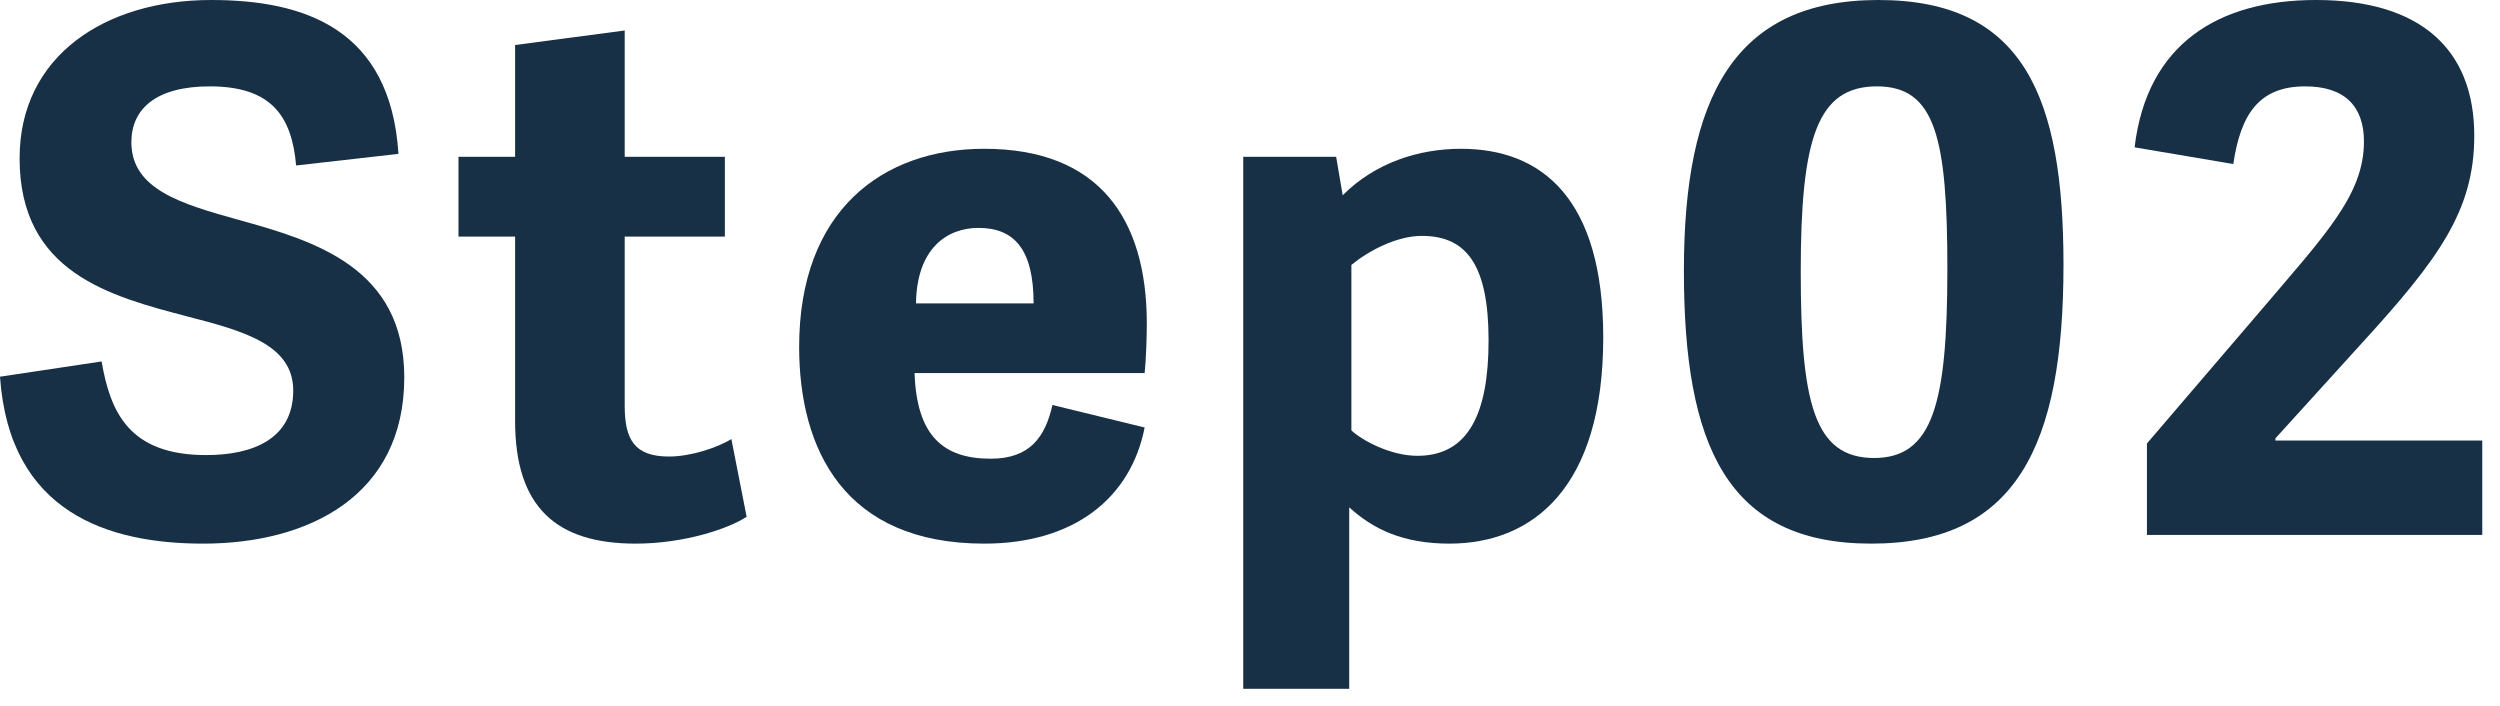
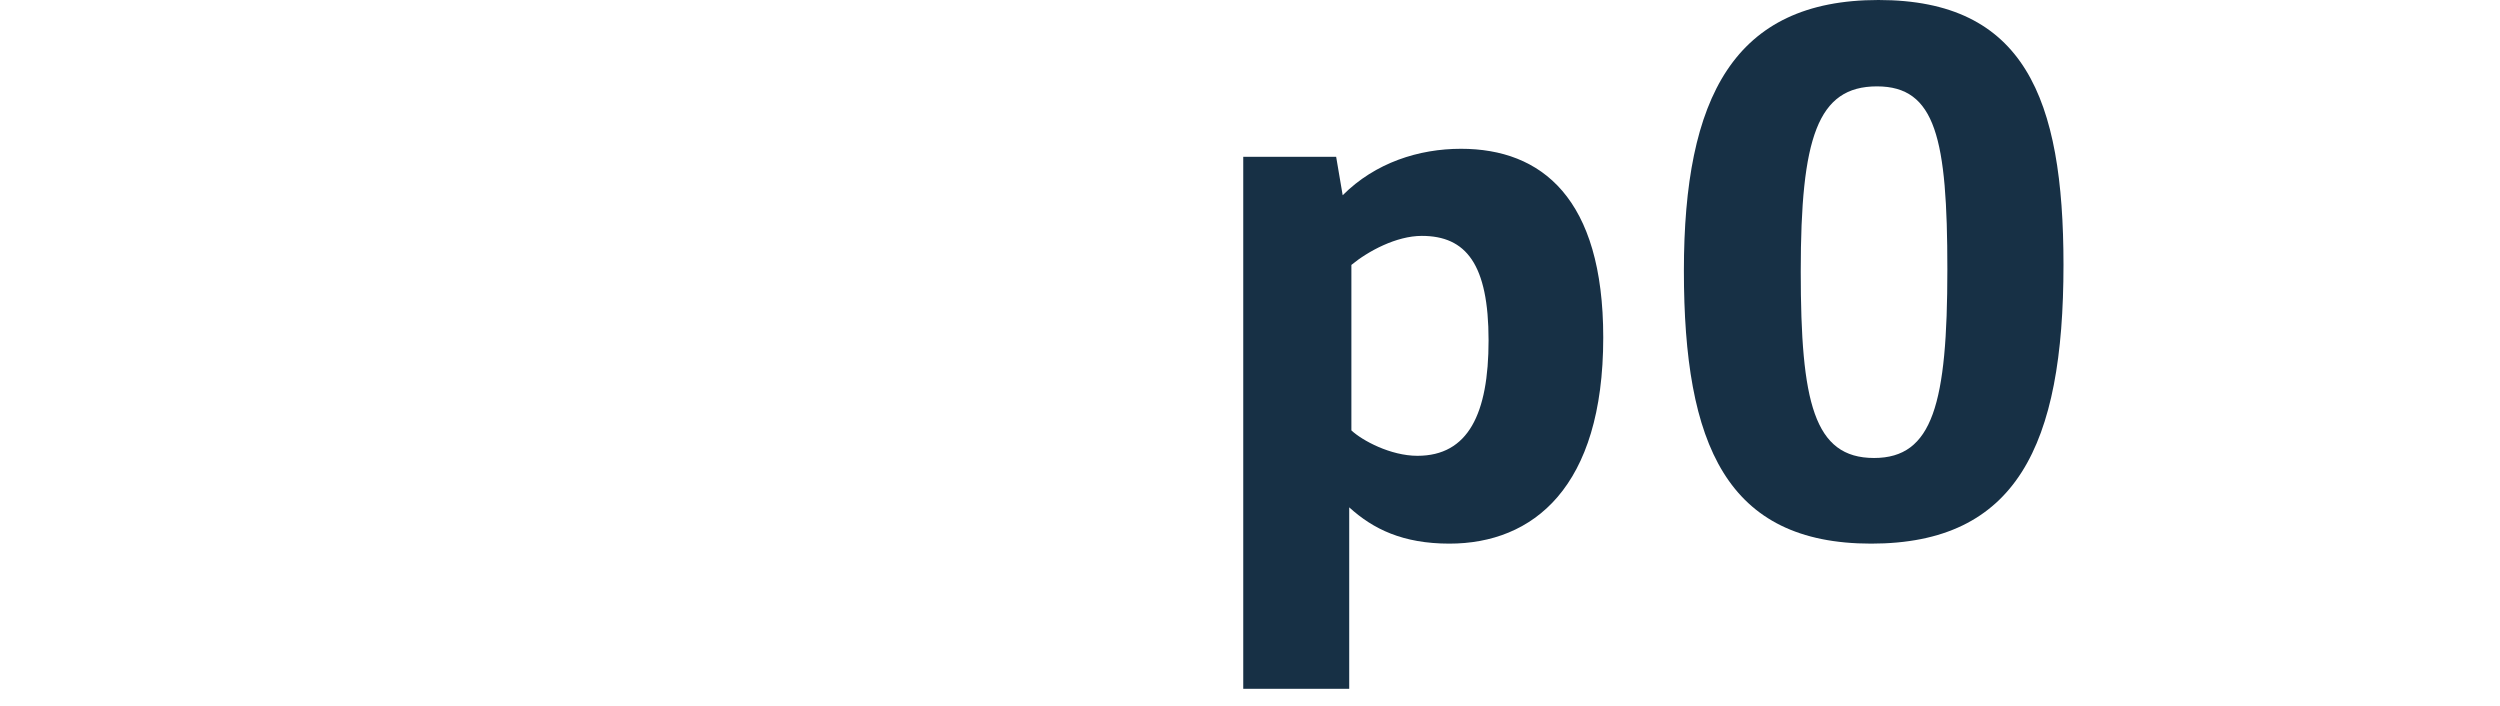
<svg xmlns="http://www.w3.org/2000/svg" width="124" height="35" viewBox="0 0 124 35" fill="none">
  <path d="M61.665 34.164V7.776H66.273L66.597 9.684C68.217 8.064 70.377 7.38 72.465 7.38C76.461 7.38 79.521 9.828 79.521 16.74C79.521 24.192 76.029 26.964 71.889 26.964C69.585 26.964 68.109 26.244 66.921 25.164V34.164H61.665ZM67.029 13.14V21.348C67.569 21.852 68.973 22.608 70.305 22.608C72.825 22.608 73.833 20.52 73.833 16.884C73.833 13.104 72.717 11.7 70.521 11.7C69.261 11.7 67.857 12.456 67.029 13.14Z" fill="#173045" />
-   <path d="M48.818 26.964C41.87 26.964 39.638 22.284 39.638 17.208C39.638 10.44 43.778 7.38 48.818 7.38C54.506 7.38 56.882 10.836 56.882 16.056C56.882 16.668 56.846 17.856 56.774 18.504H45.362C45.47 21.6 46.766 22.752 49.142 22.752C51.086 22.752 51.842 21.672 52.202 20.088L56.774 21.204C56.09 24.696 53.282 26.964 48.818 26.964ZM45.434 15.048H51.266C51.266 12.348 50.294 11.304 48.53 11.304C46.982 11.304 45.47 12.312 45.434 15.048Z" fill="#173045" />
-   <path d="M36.277 21.78L37.033 25.632C36.097 26.244 33.901 26.964 31.525 26.964C27.601 26.964 25.549 25.164 25.549 20.88V11.736H22.741V7.776H25.549V2.232L30.985 1.512V7.776H35.953V11.736H30.985V20.124C30.985 21.78 31.453 22.644 33.181 22.644C34.261 22.644 35.557 22.212 36.277 21.78Z" fill="#173045" />
-   <path d="M10.404 4.284C7.74 4.284 6.516 5.4 6.516 7.056C6.516 9.396 9 10.116 11.844 10.908C15.624 11.952 20.052 13.284 20.052 18.72C20.052 24.624 15.264 26.964 10.08 26.964C5.4 26.964 0.468 25.452 0 18.684L5.04 17.928C5.472 20.448 6.408 22.572 10.224 22.572C12.528 22.572 14.544 21.78 14.544 19.368C14.544 17.1 12.096 16.416 9.288 15.696C5.472 14.688 0.972 13.536 0.972 7.848C0.972 2.772 5.22 0 10.476 0C15.12 0 19.368 1.44 19.764 7.632L14.688 8.208C14.472 5.76 13.464 4.284 10.404 4.284Z" fill="#173045" />
-   <path d="M114.876 0C120.06 0 122.724 2.448 122.724 6.732C122.724 10.44 120.96 12.852 117.108 17.064L112.86 21.744V21.852H123.12V26.532H106.488V21.996L112.068 15.48C115.308 11.664 117.252 9.684 117.252 7.02C117.252 5.292 116.316 4.284 114.336 4.284C112.032 4.284 111.132 5.688 110.772 8.136L105.876 7.308C106.488 2.16 110.052 0 114.876 0Z" fill="#173045" />
  <path d="M92.809 26.964C85.645 26.964 83.521 22.068 83.521 13.428C83.521 4.824 86.005 0 93.169 0C100.405 0 102.349 4.86 102.349 13.14C102.349 22.104 100.009 26.964 92.809 26.964ZM92.953 22.716C95.869 22.716 96.589 20.016 96.589 13.356C96.589 6.876 96.013 4.284 93.097 4.284C90.145 4.284 89.317 6.84 89.317 13.464C89.317 19.944 89.965 22.716 92.953 22.716Z" fill="#173045" />
</svg>